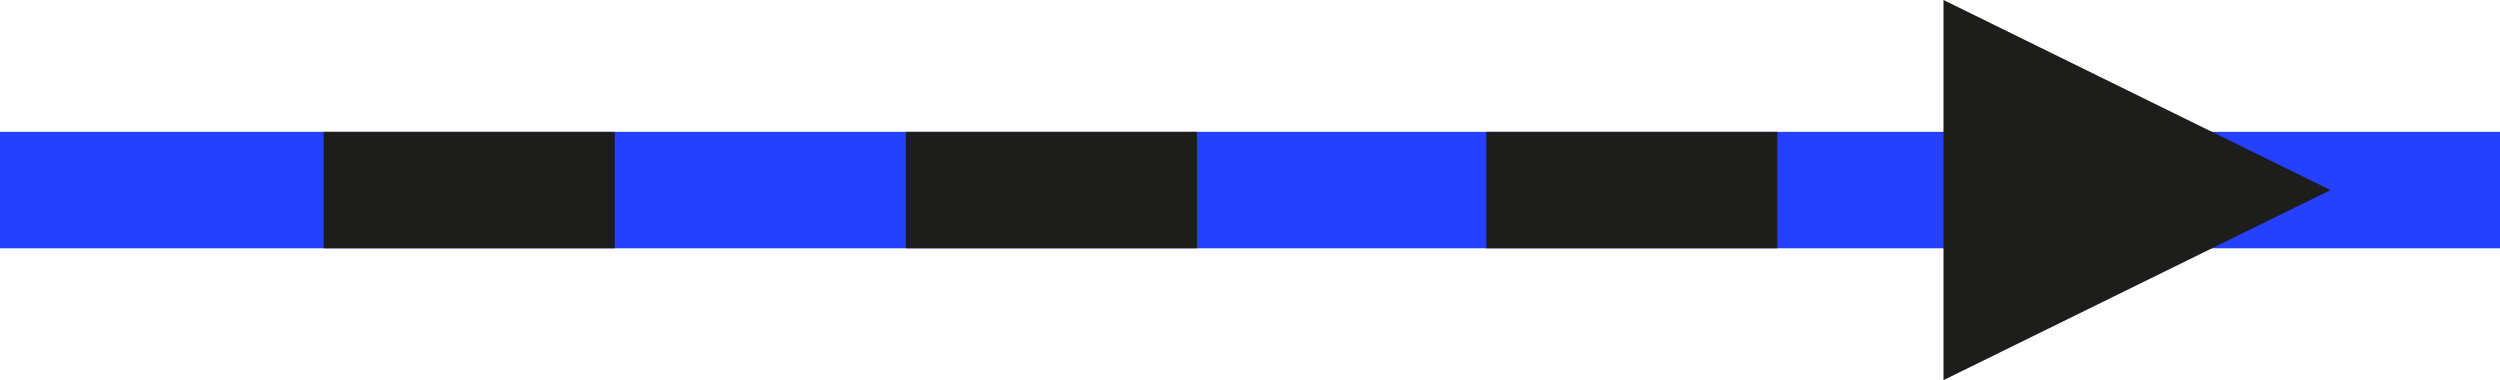
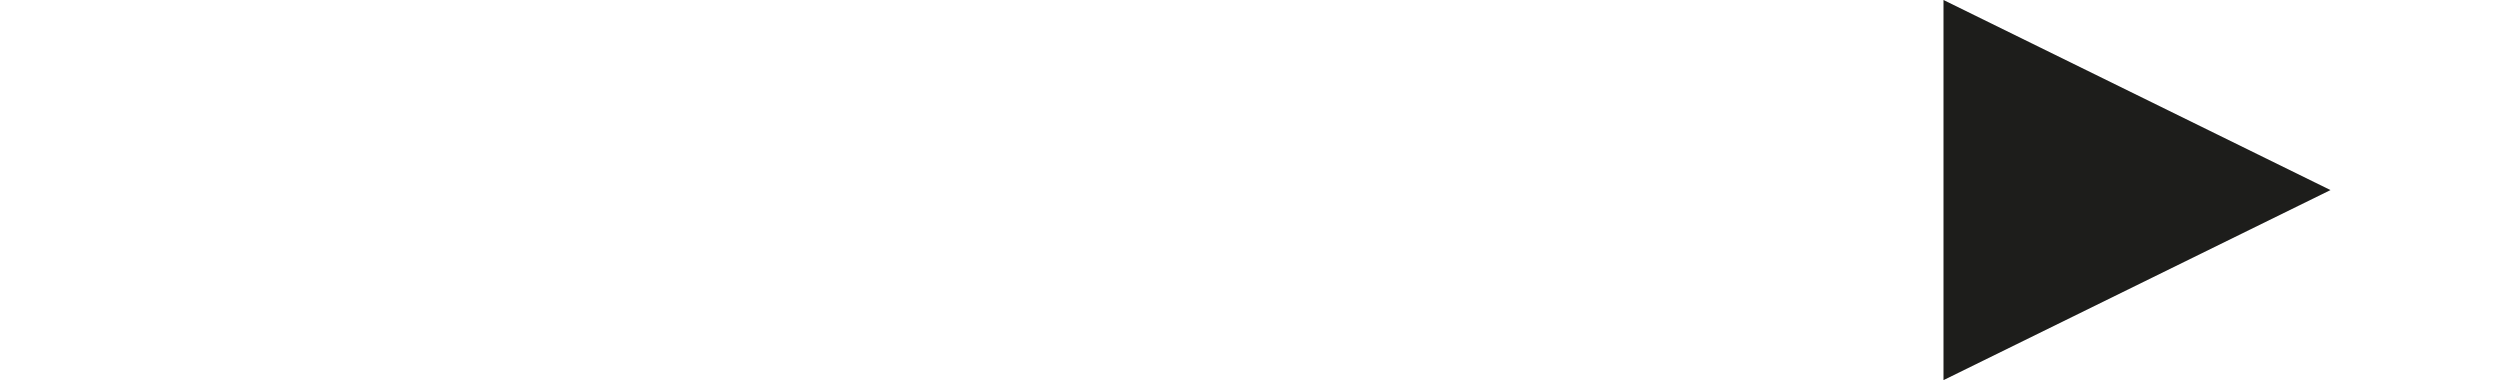
<svg xmlns="http://www.w3.org/2000/svg" version="1.1" id="Lager_1" x="0px" y="0px" width="146px" height="22.2px" viewBox="0 0 146 22.2" enable-background="new 0 0 146 22.2" xml:space="preserve">
-   <rect x="0" y="7.7" fill="#2540FF" width="146" height="6.8" />
  <polygon fill="#1D1D1B" points="113.5,22.2 113.5,0 136.1,11.1 " />
-   <path fill="#1D1D1B" d="M103.8,14.5h-17V7.7h17V14.5z M69.9,14.5h-17V7.7h17V14.5z M35.9,14.5h-17V7.7h17V14.5z" />
</svg>